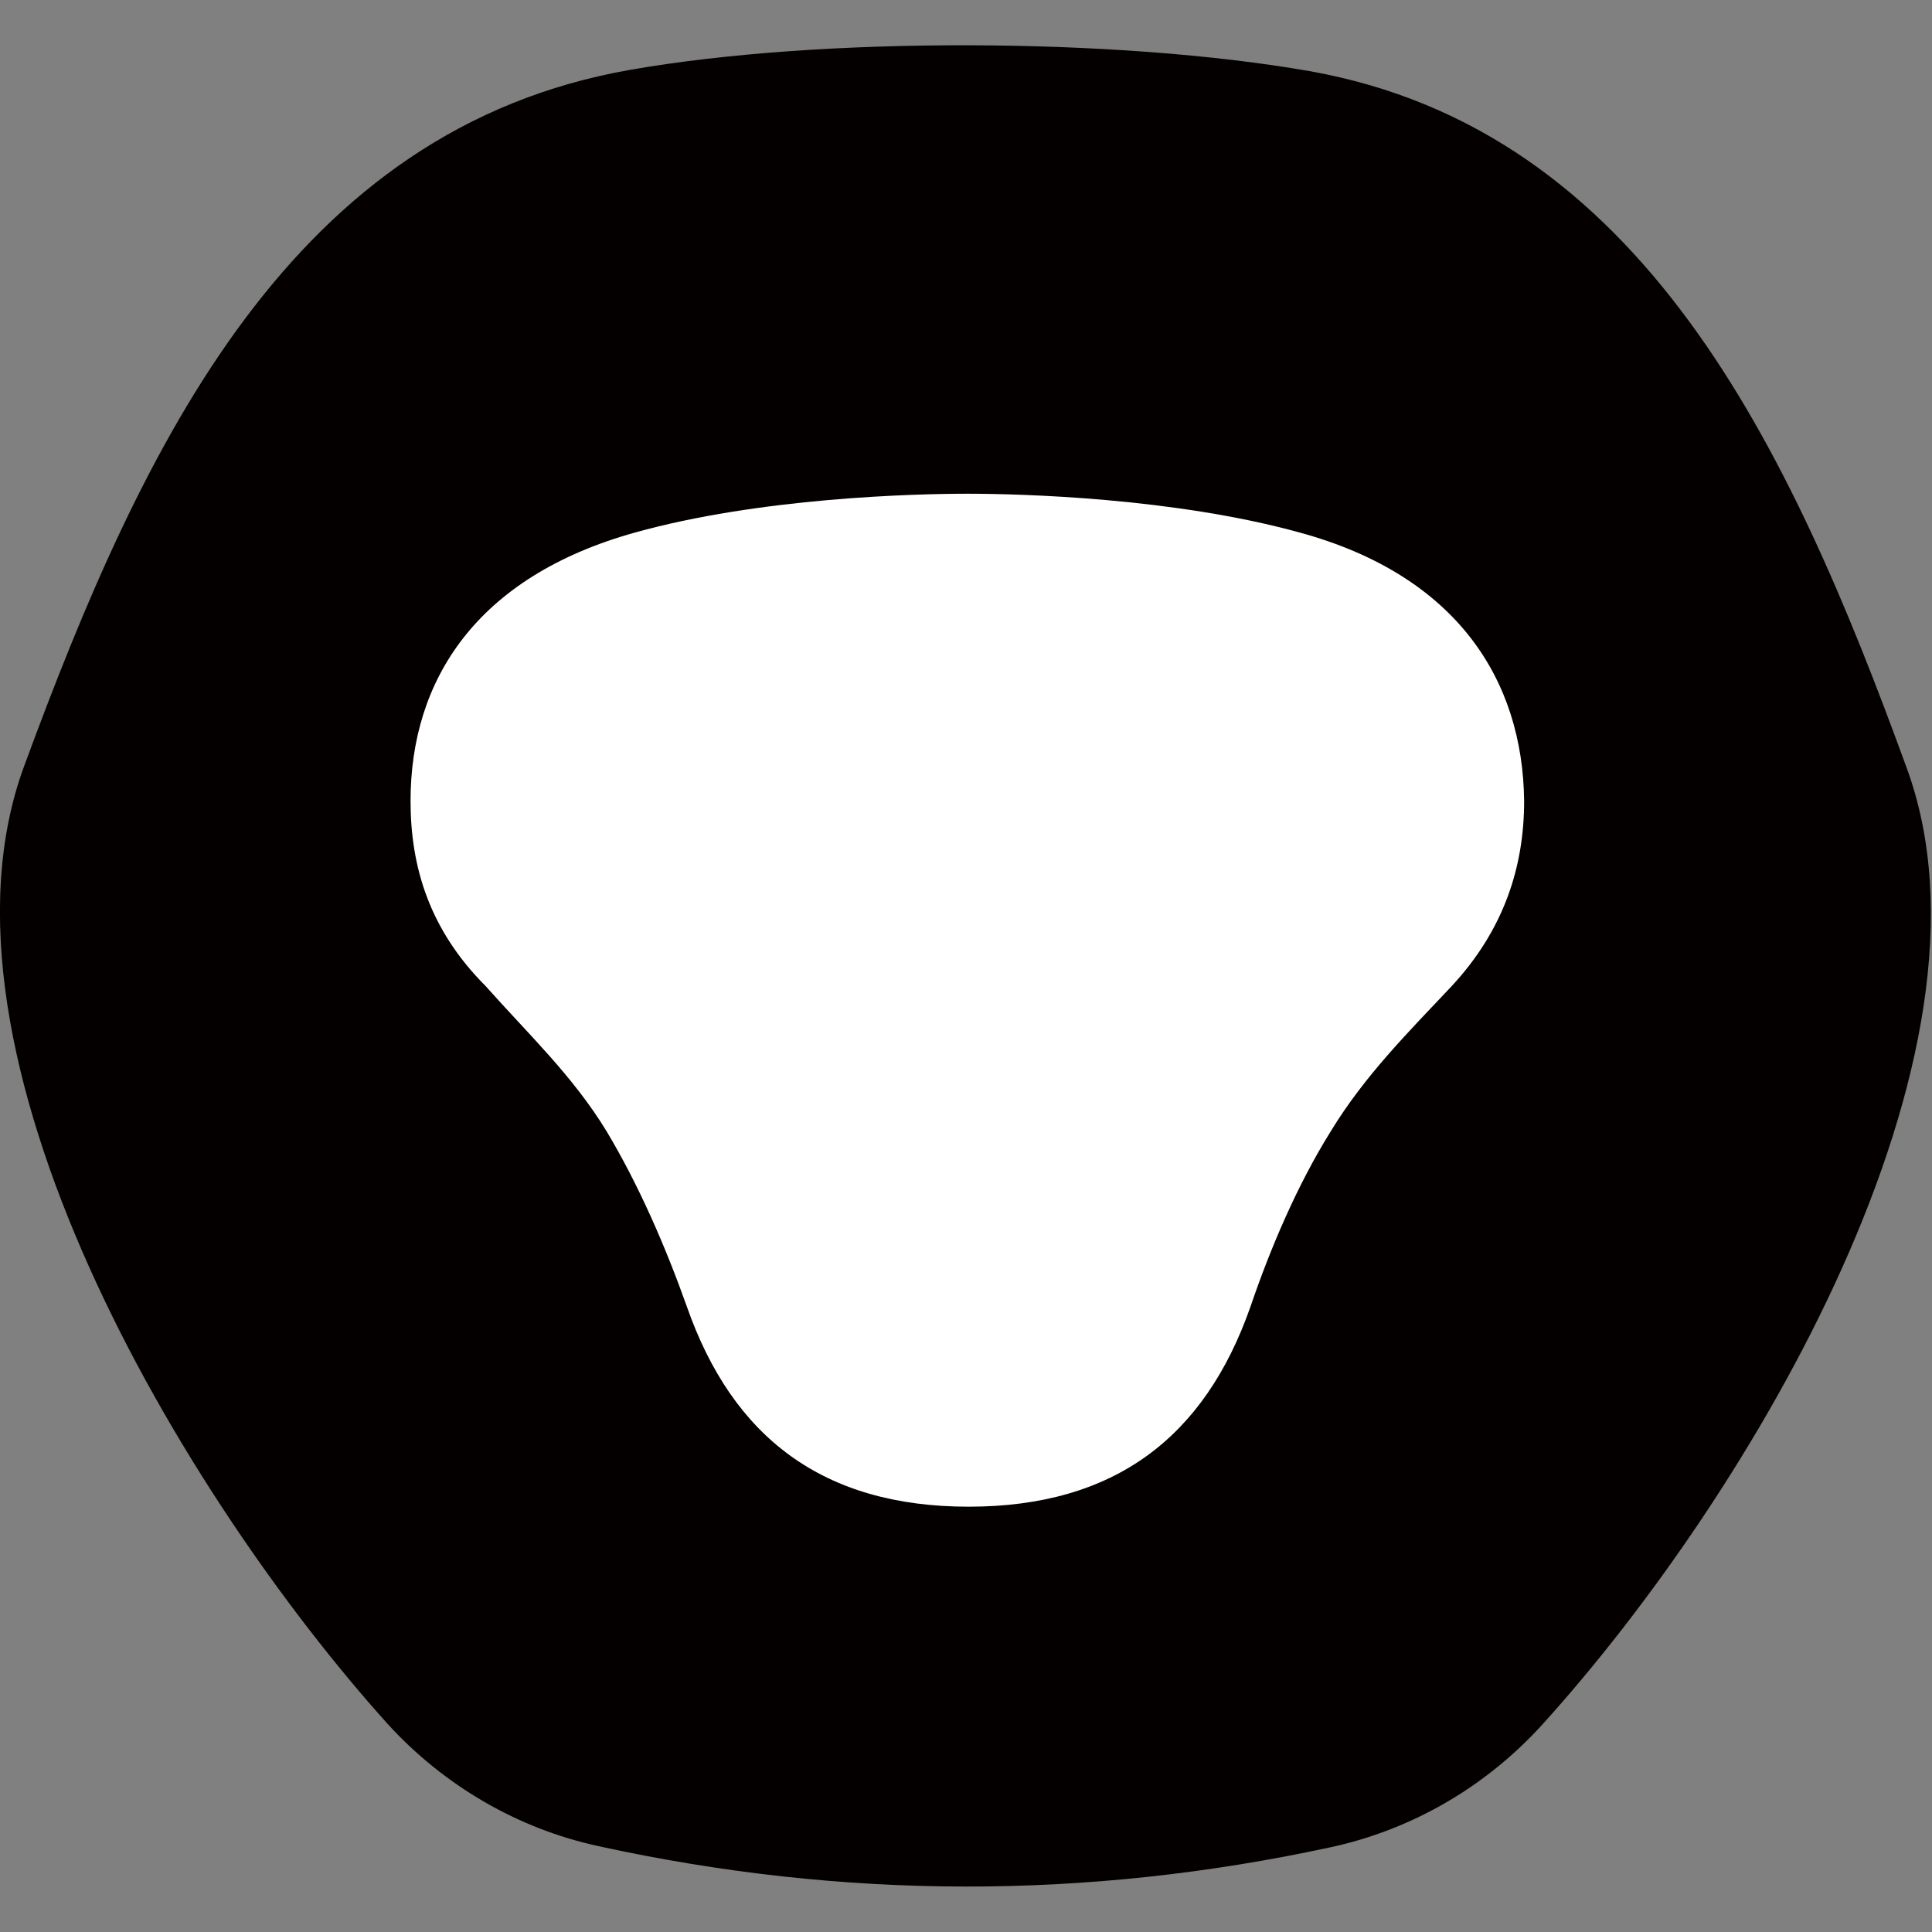
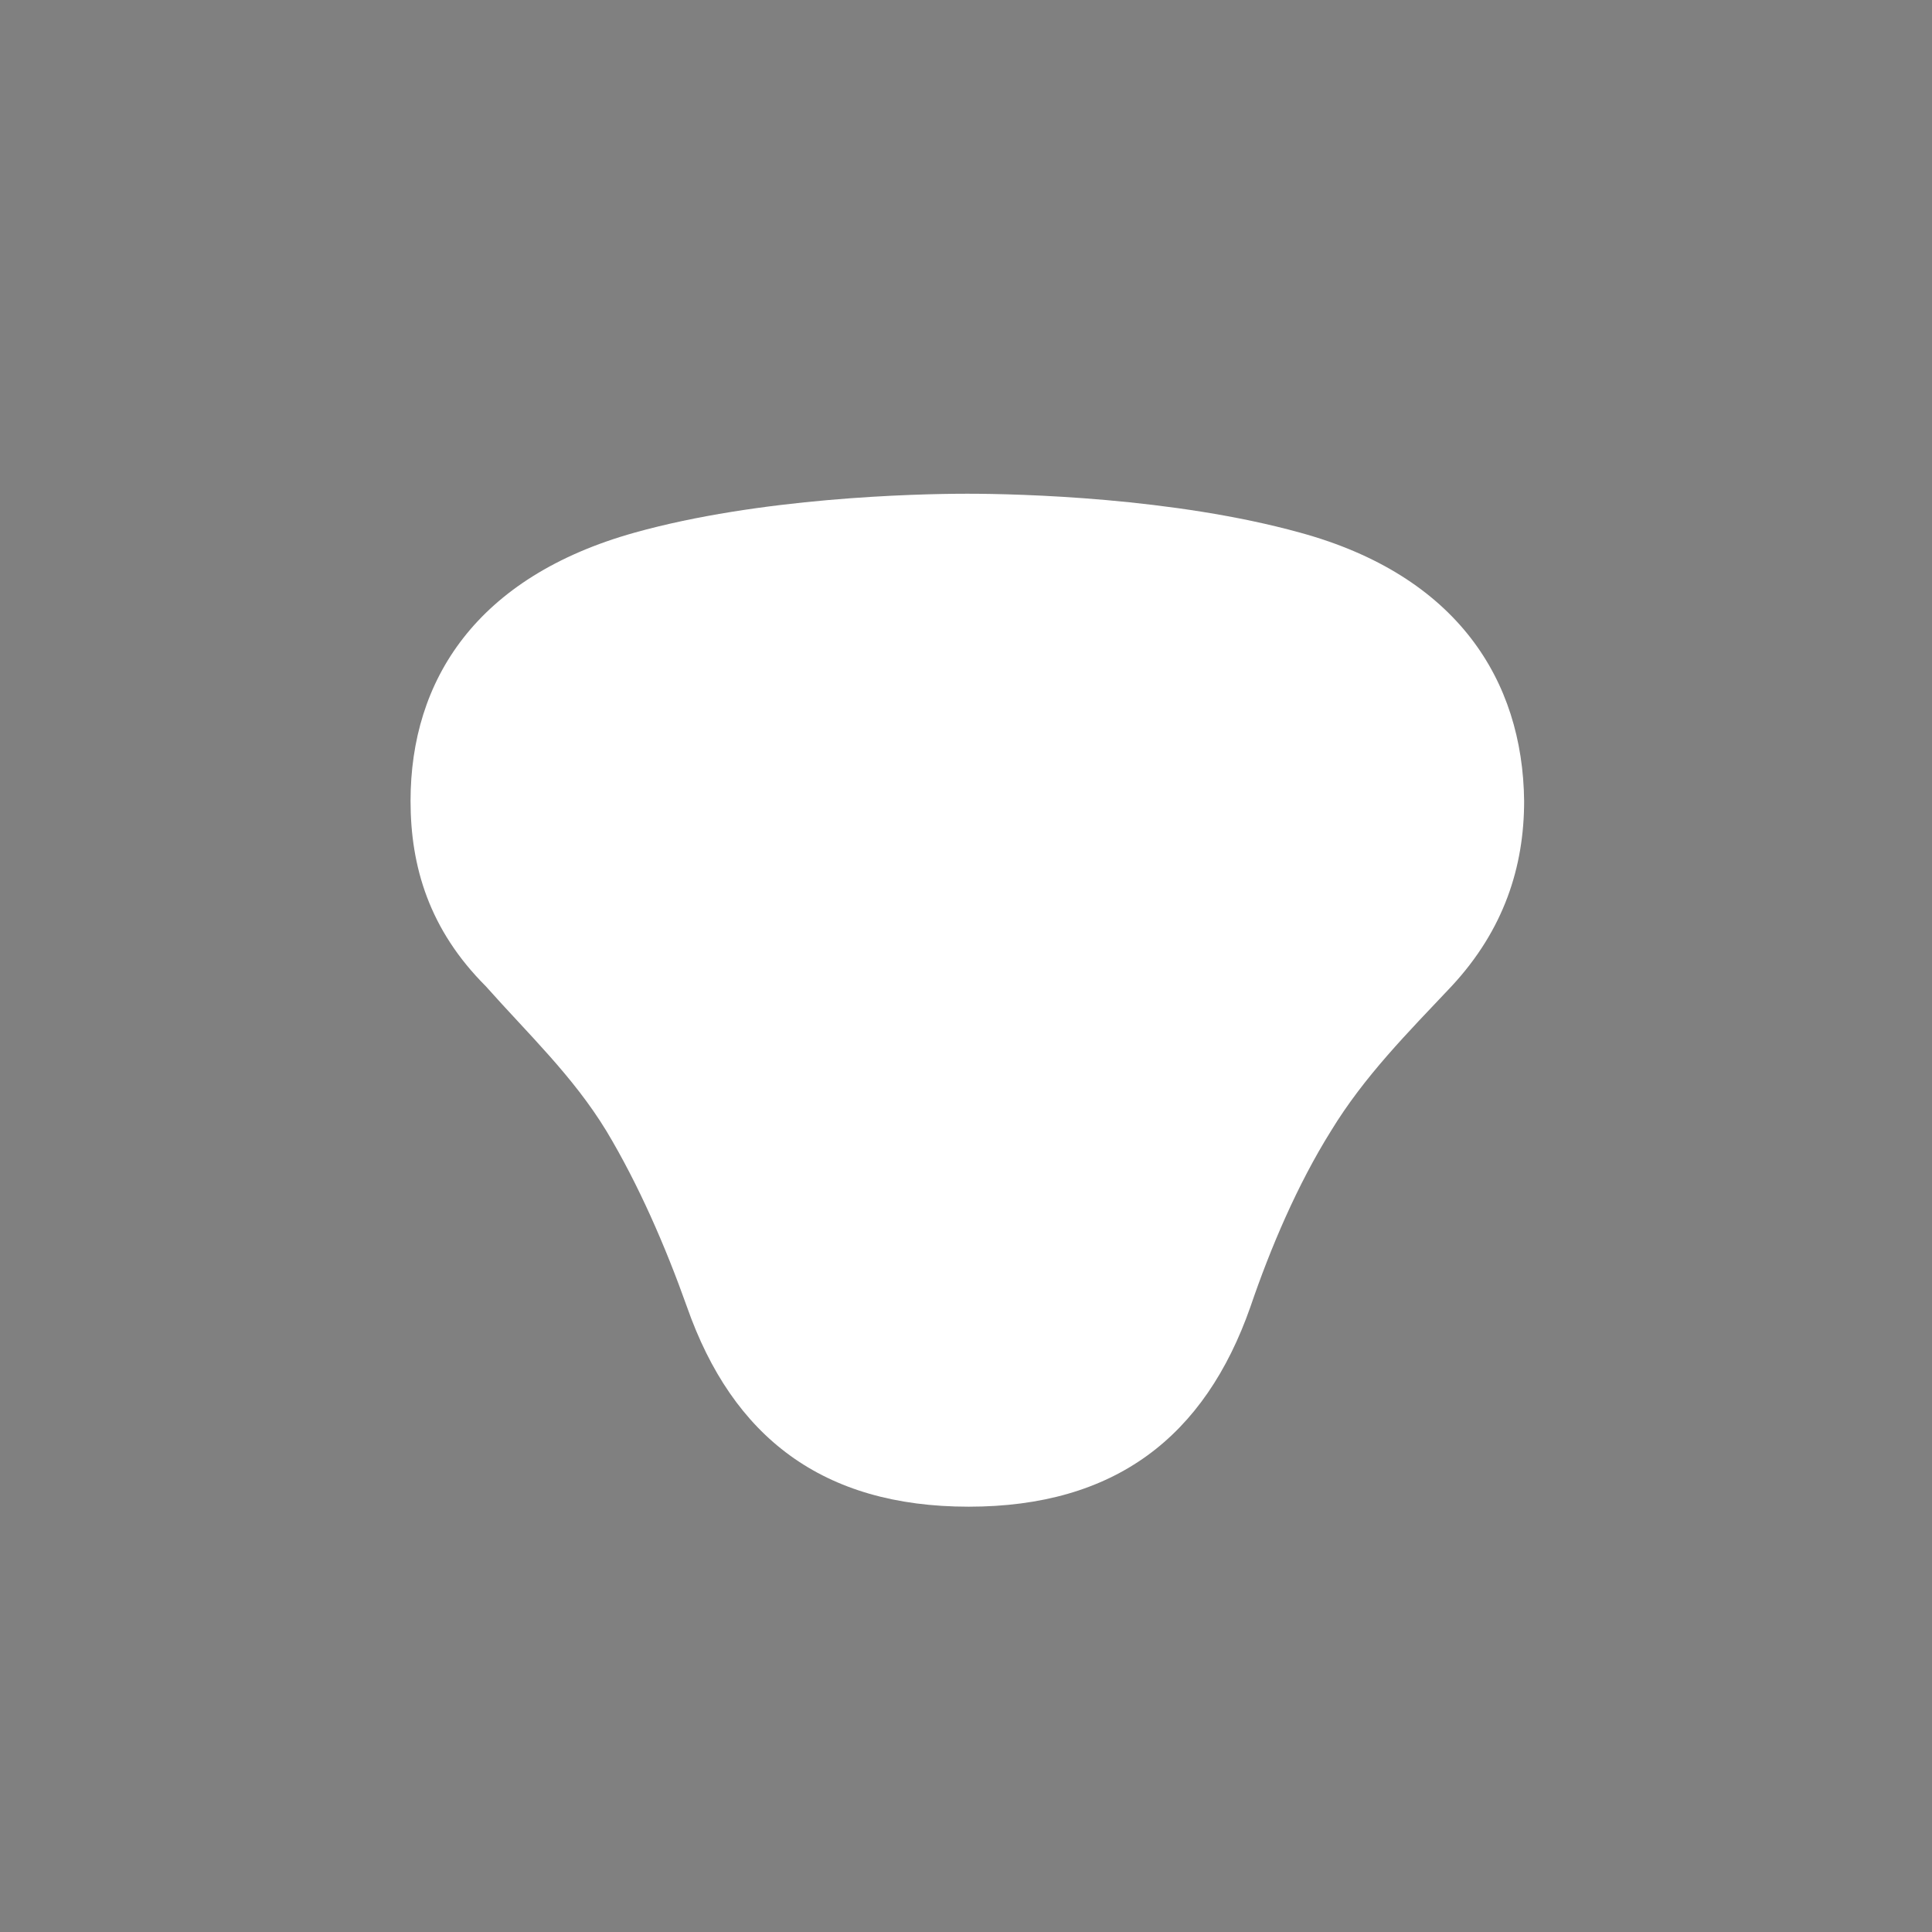
<svg xmlns="http://www.w3.org/2000/svg" xml:space="preserve" style="enable-background:new 0 0 144 144;" viewBox="0 0 144 144" y="0px" x="0px" id="レイヤー_1" version="1.1">
  <rect x="0" y="0" width="144" height="144" fill="#808080" stroke="none" />
  <style type="text/css">
	.st0{fill:#040000;}
	.st1{fill:#FFFFFF;}
</style>
  <g>
-     <path d="M97.6,5.3C83.3,2.8,61.3,2.7,47,5.2C21.8,9.6,10.7,32.9,1.8,57.1c-7.9,21.4,11.8,54.4,27.1,71.4   c4.2,4.6,9.7,7.8,15.7,9.1c18.3,4,36.4,4,54.5,0.1c6.1-1.3,11.6-4.5,15.8-9.1c15.6-17.2,35.1-50,27.2-71.4   C133.4,33.3,122.4,9.7,97.6,5.3" class="st0" />
    <path d="M30.6,59.7c0-9,4.9-16.7,16.7-20c9.3-2.6,20.8-2.9,24.8-2.9c4,0,15.4,0.3,24.8,2.9c11.7,3.2,16.6,11,16.7,20   c0,4.9-1.5,9.6-5.4,13.8c-3.3,3.5-6.5,6.7-9,10.8c-2.5,4-4.5,8.7-6,13.1c-3.4,9.7-10.1,14.9-21,14.9c-10.9,0-17.6-5.2-21-14.9   c-1.6-4.5-3.6-9.1-6-13.1c-2.5-4.1-5.8-7.2-9-10.8C32,69.3,30.6,64.6,30.6,59.7" class="st1" />
  </g>
</svg>